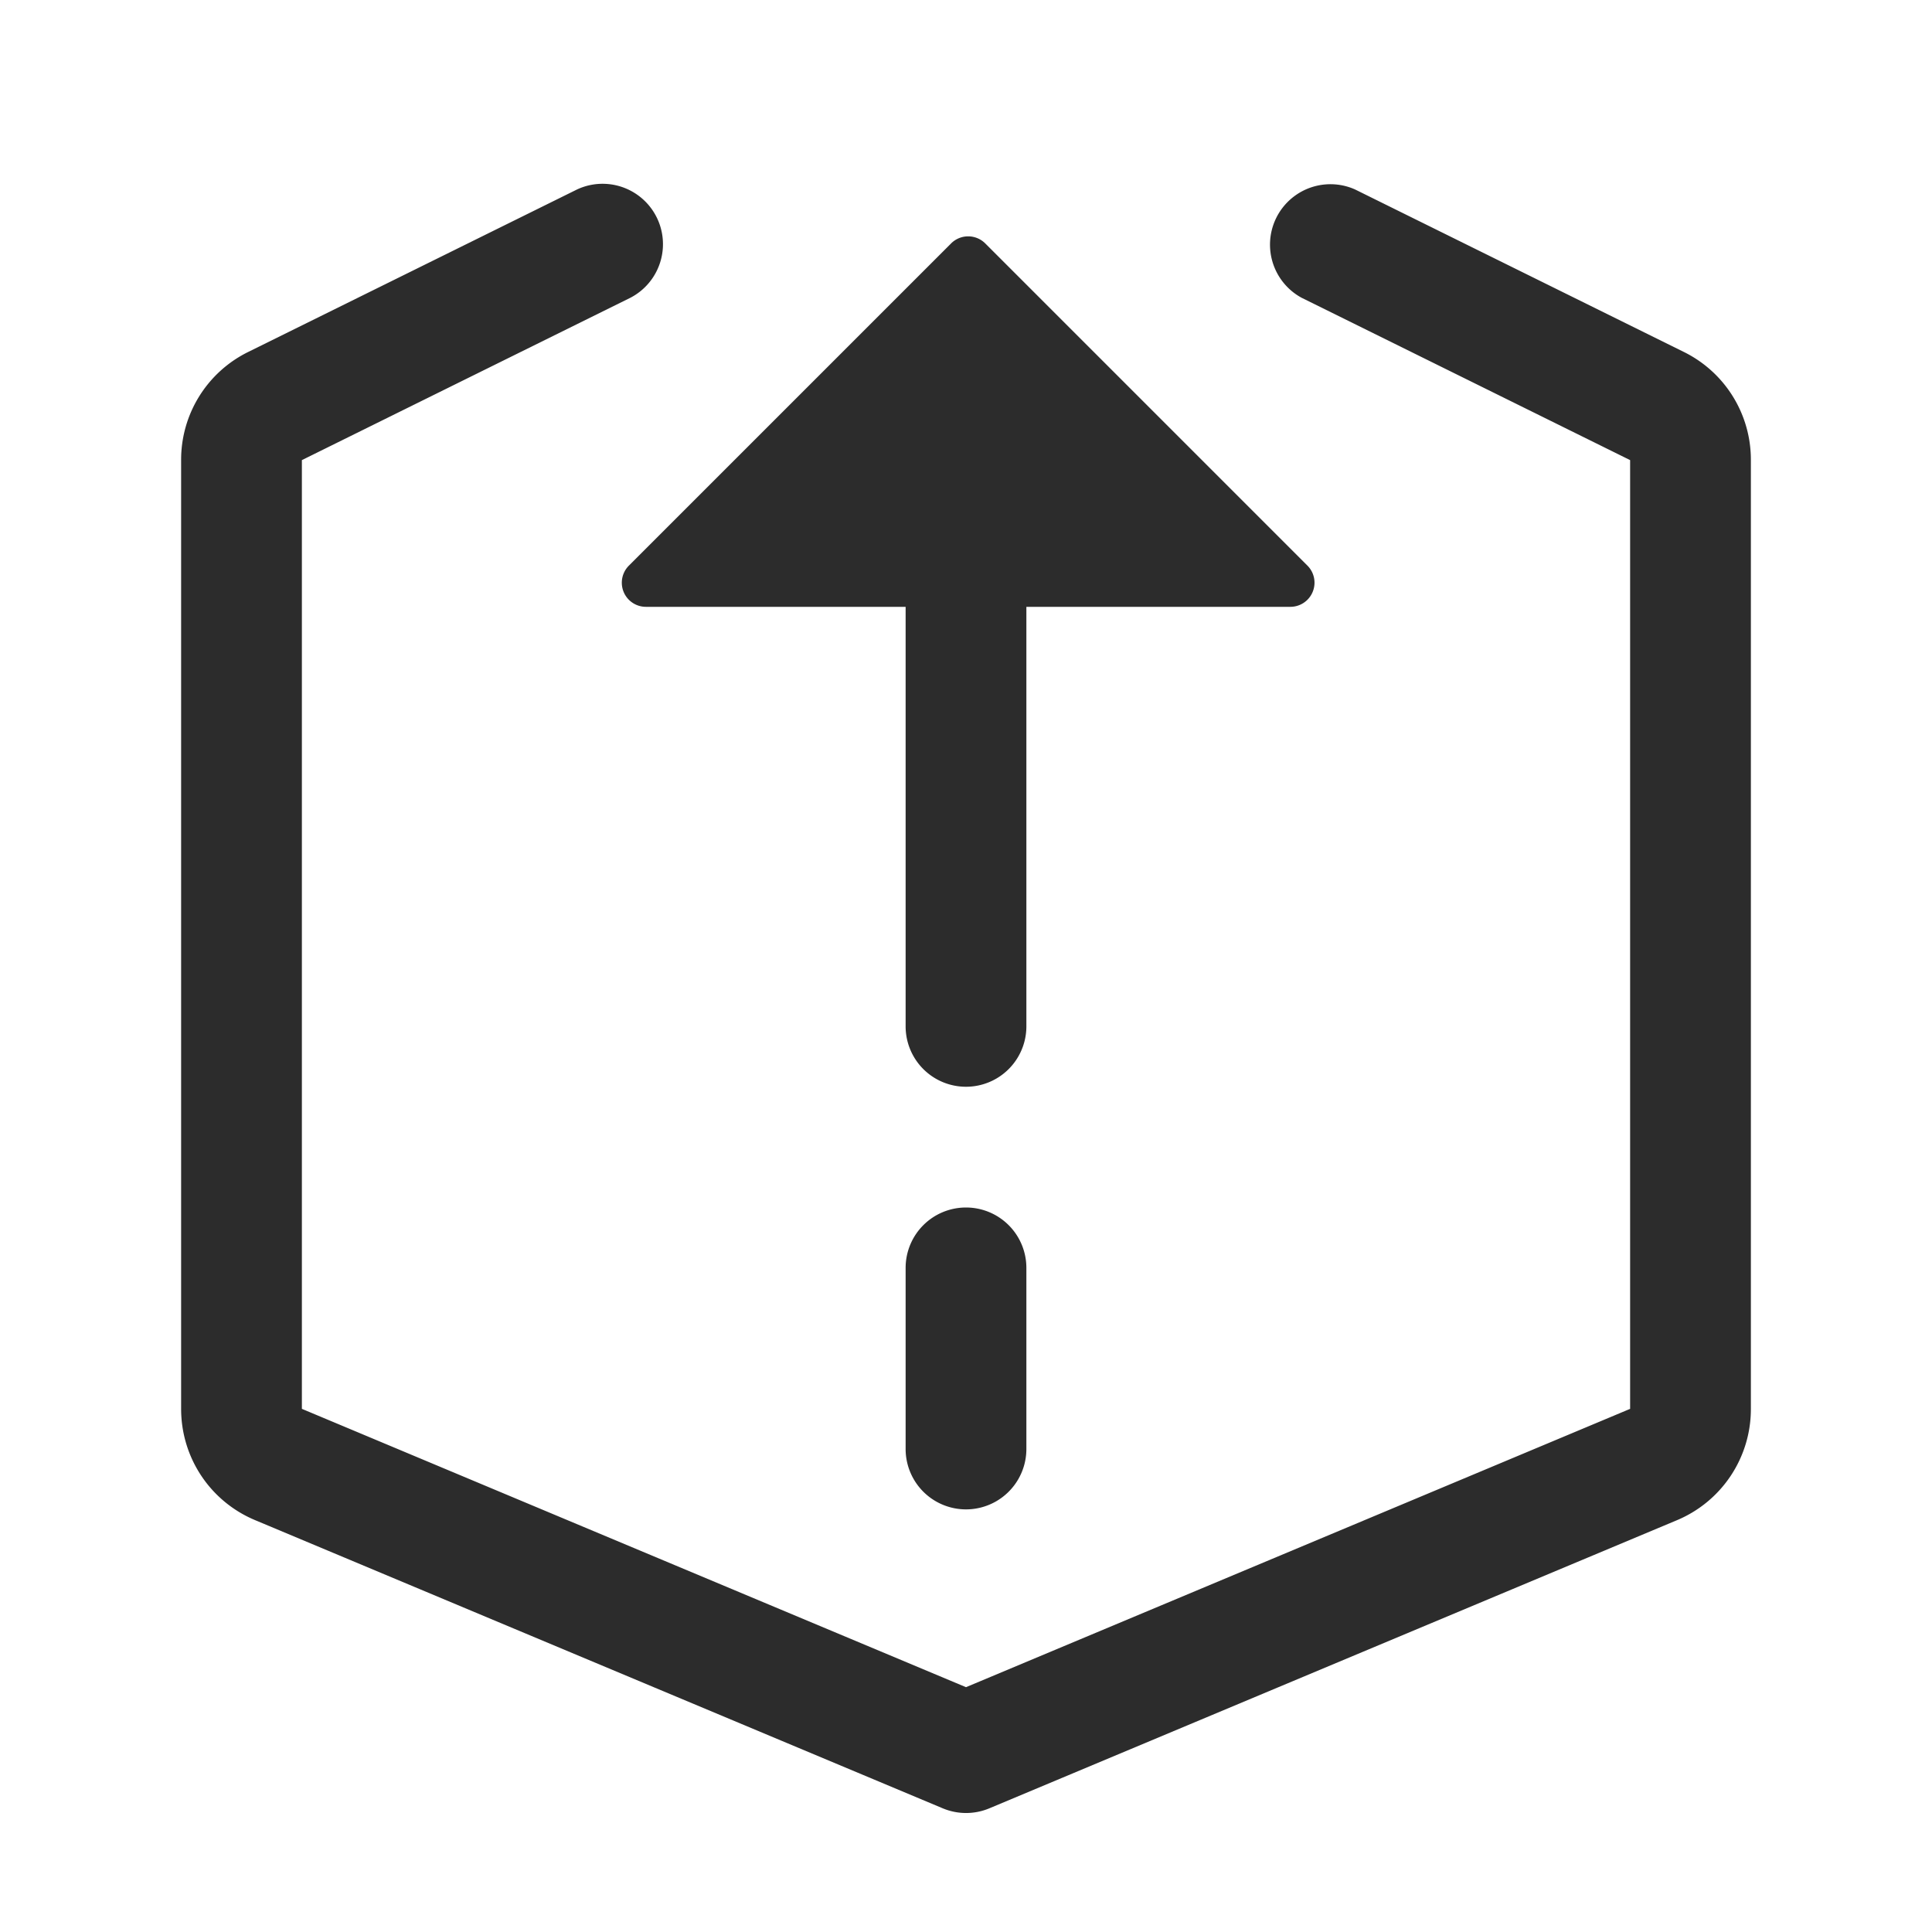
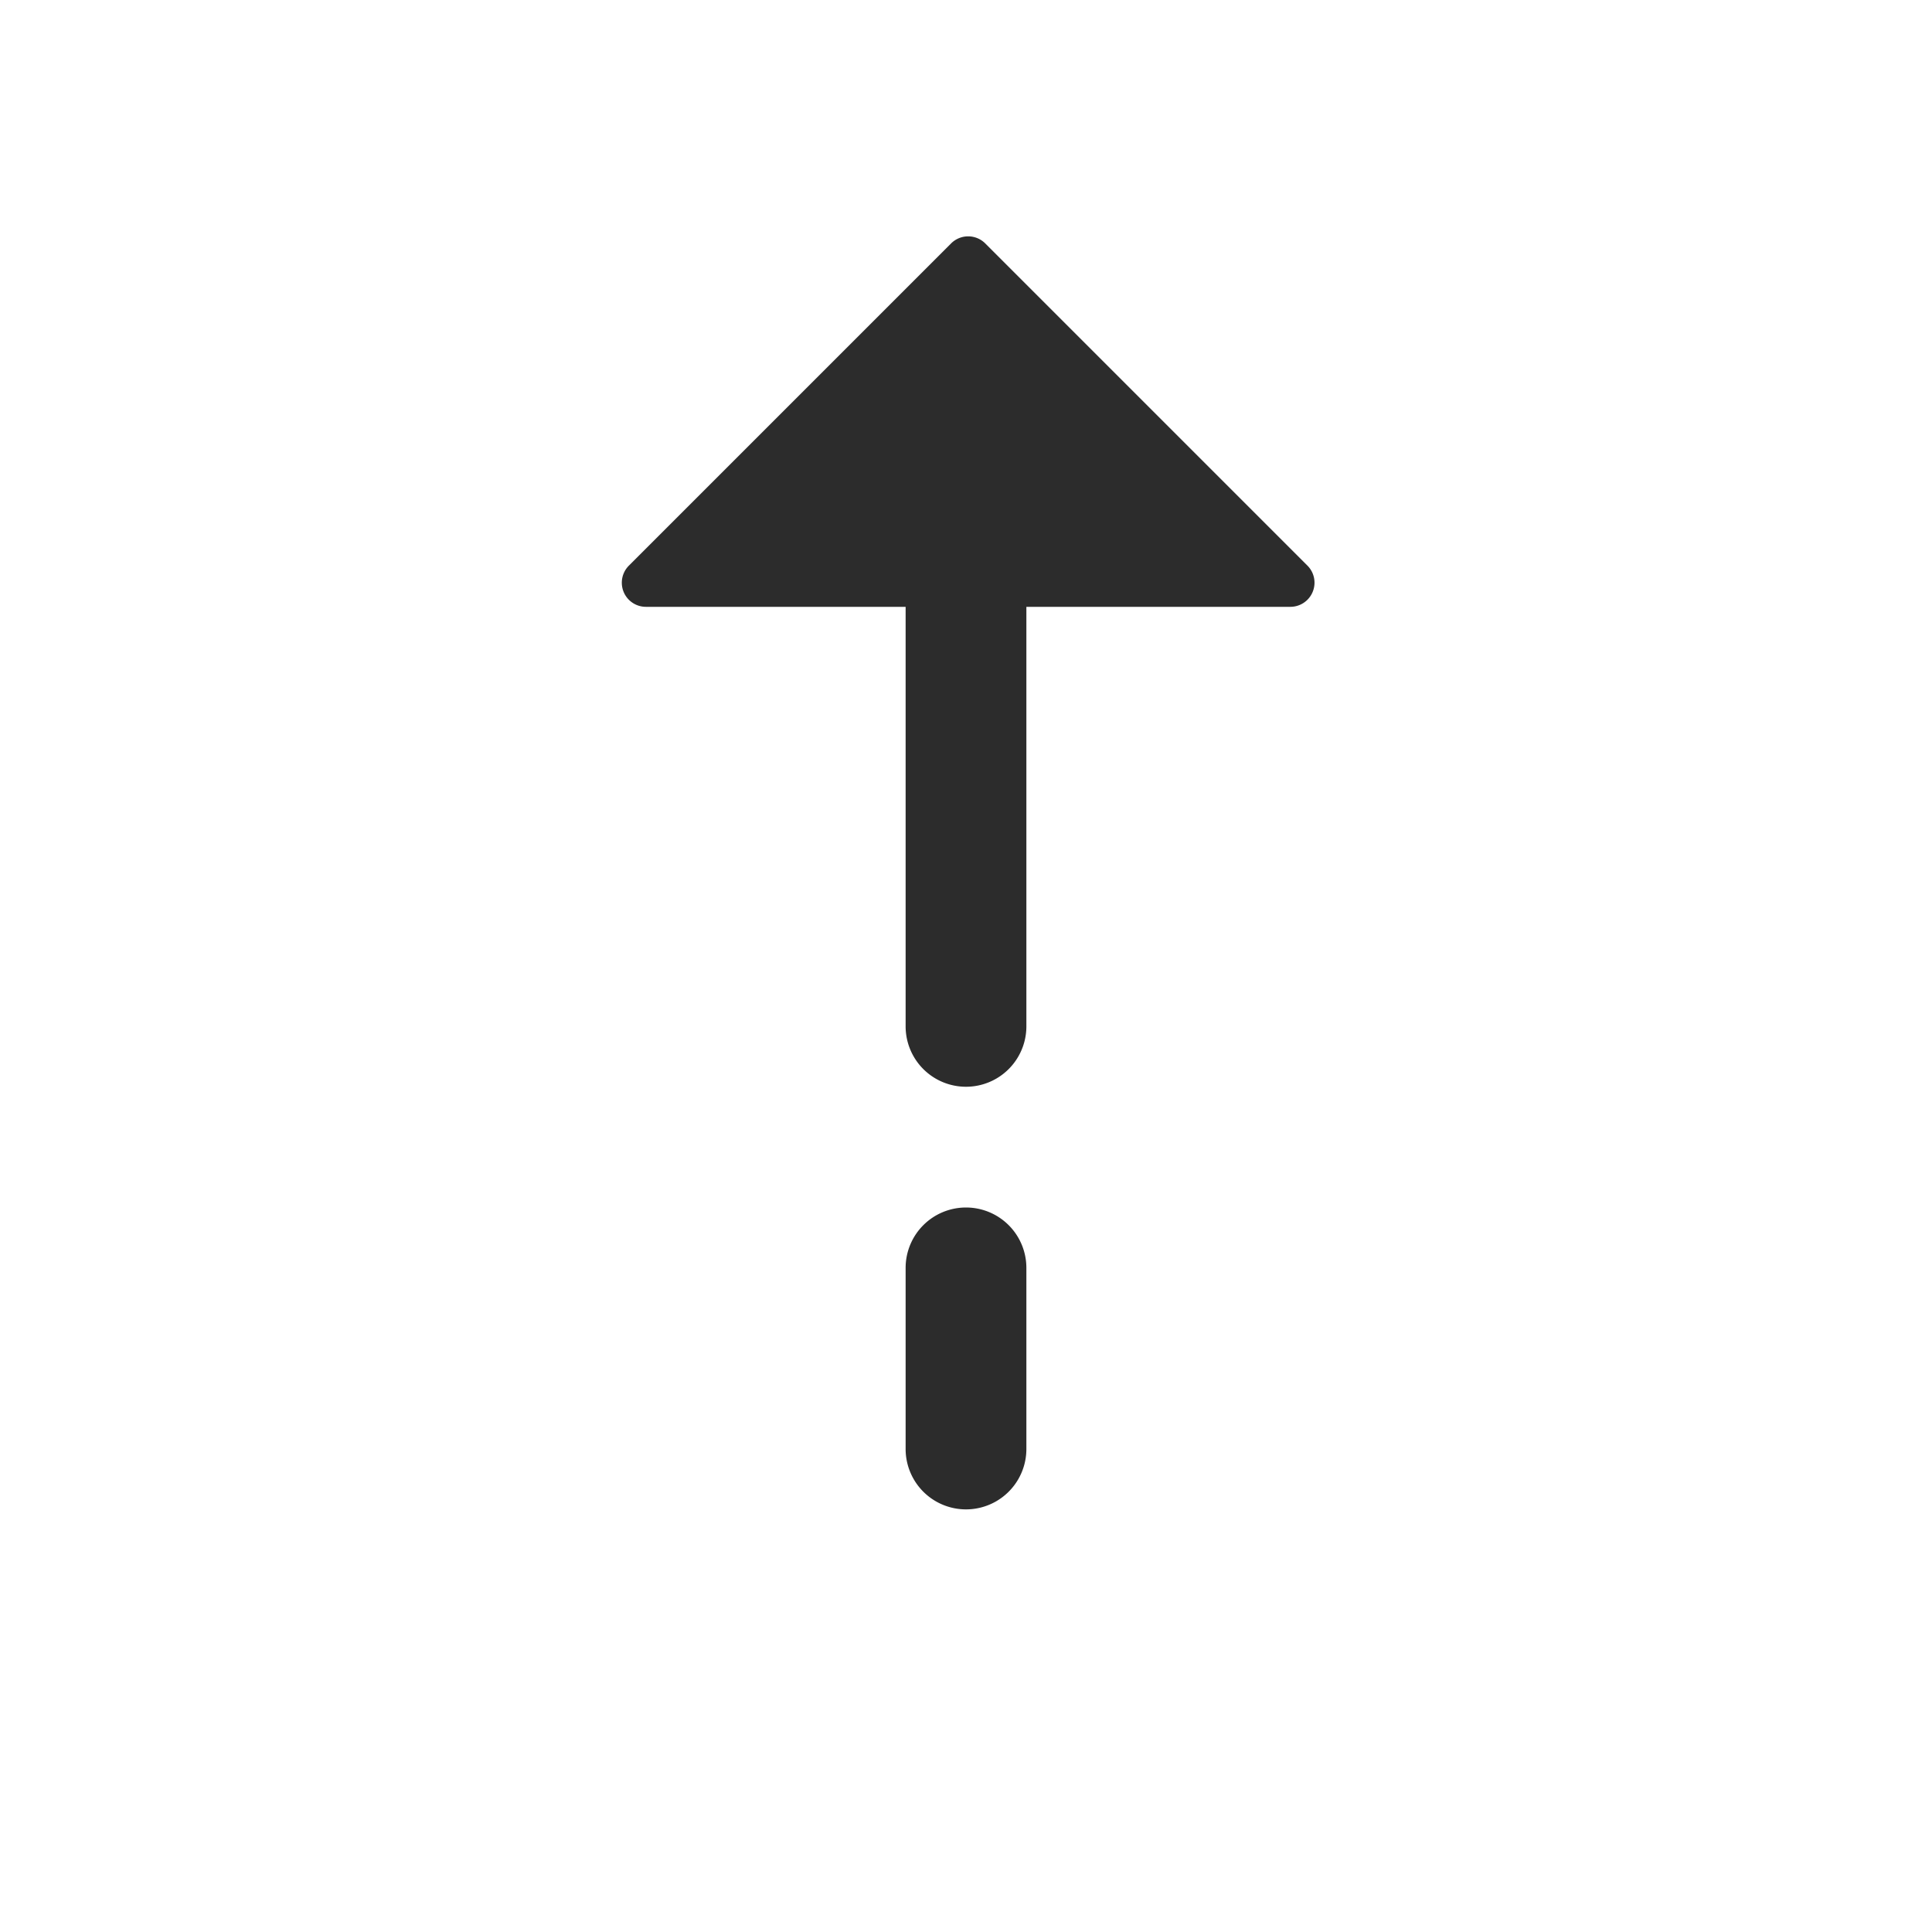
<svg xmlns="http://www.w3.org/2000/svg" t="1687777730215" class="icon" viewBox="0 0 1024 1024" version="1.1" p-id="9542" width="200" height="200">
  <path d="M512 640a32 32 0 0 0-32 32v96a32 32 0 1 0 64 0v-96a32 32 0 0 0-32-32zM333.312 317.888a12.8 12.8 0 0 0 9.056 3.744H480V544a32 32 0 1 0 64 0v-222.368h139.904a12.8 12.8 0 0 0 9.056-21.856l-170.752-170.752a12.8 12.8 0 0 0-18.112 0l-170.752 170.752a12.8 12.8 0 0 0-0.032 18.112z" p-id="9543" fill="#2c2c2c" />
-   <path d="M892.384 186.496l-174.176-86.08a32.032 32.032 0 0 0-28.384 57.376L864 243.872v502.848l-352 147.52-352-147.52V243.872l174.176-86.08a32 32 0 0 0-28.32-57.376l-174.208 86.08A63.648 63.648 0 0 0 96 243.872v502.848c0 25.888 15.424 49.056 39.264 59.008l364.384 152.704a31.936 31.936 0 0 0 24.768 0l364.352-152.672A63.84 63.84 0 0 0 928 746.72V243.872a63.68 63.68 0 0 0-35.616-57.376z" p-id="9544" fill="#2c2c2c" />
</svg>